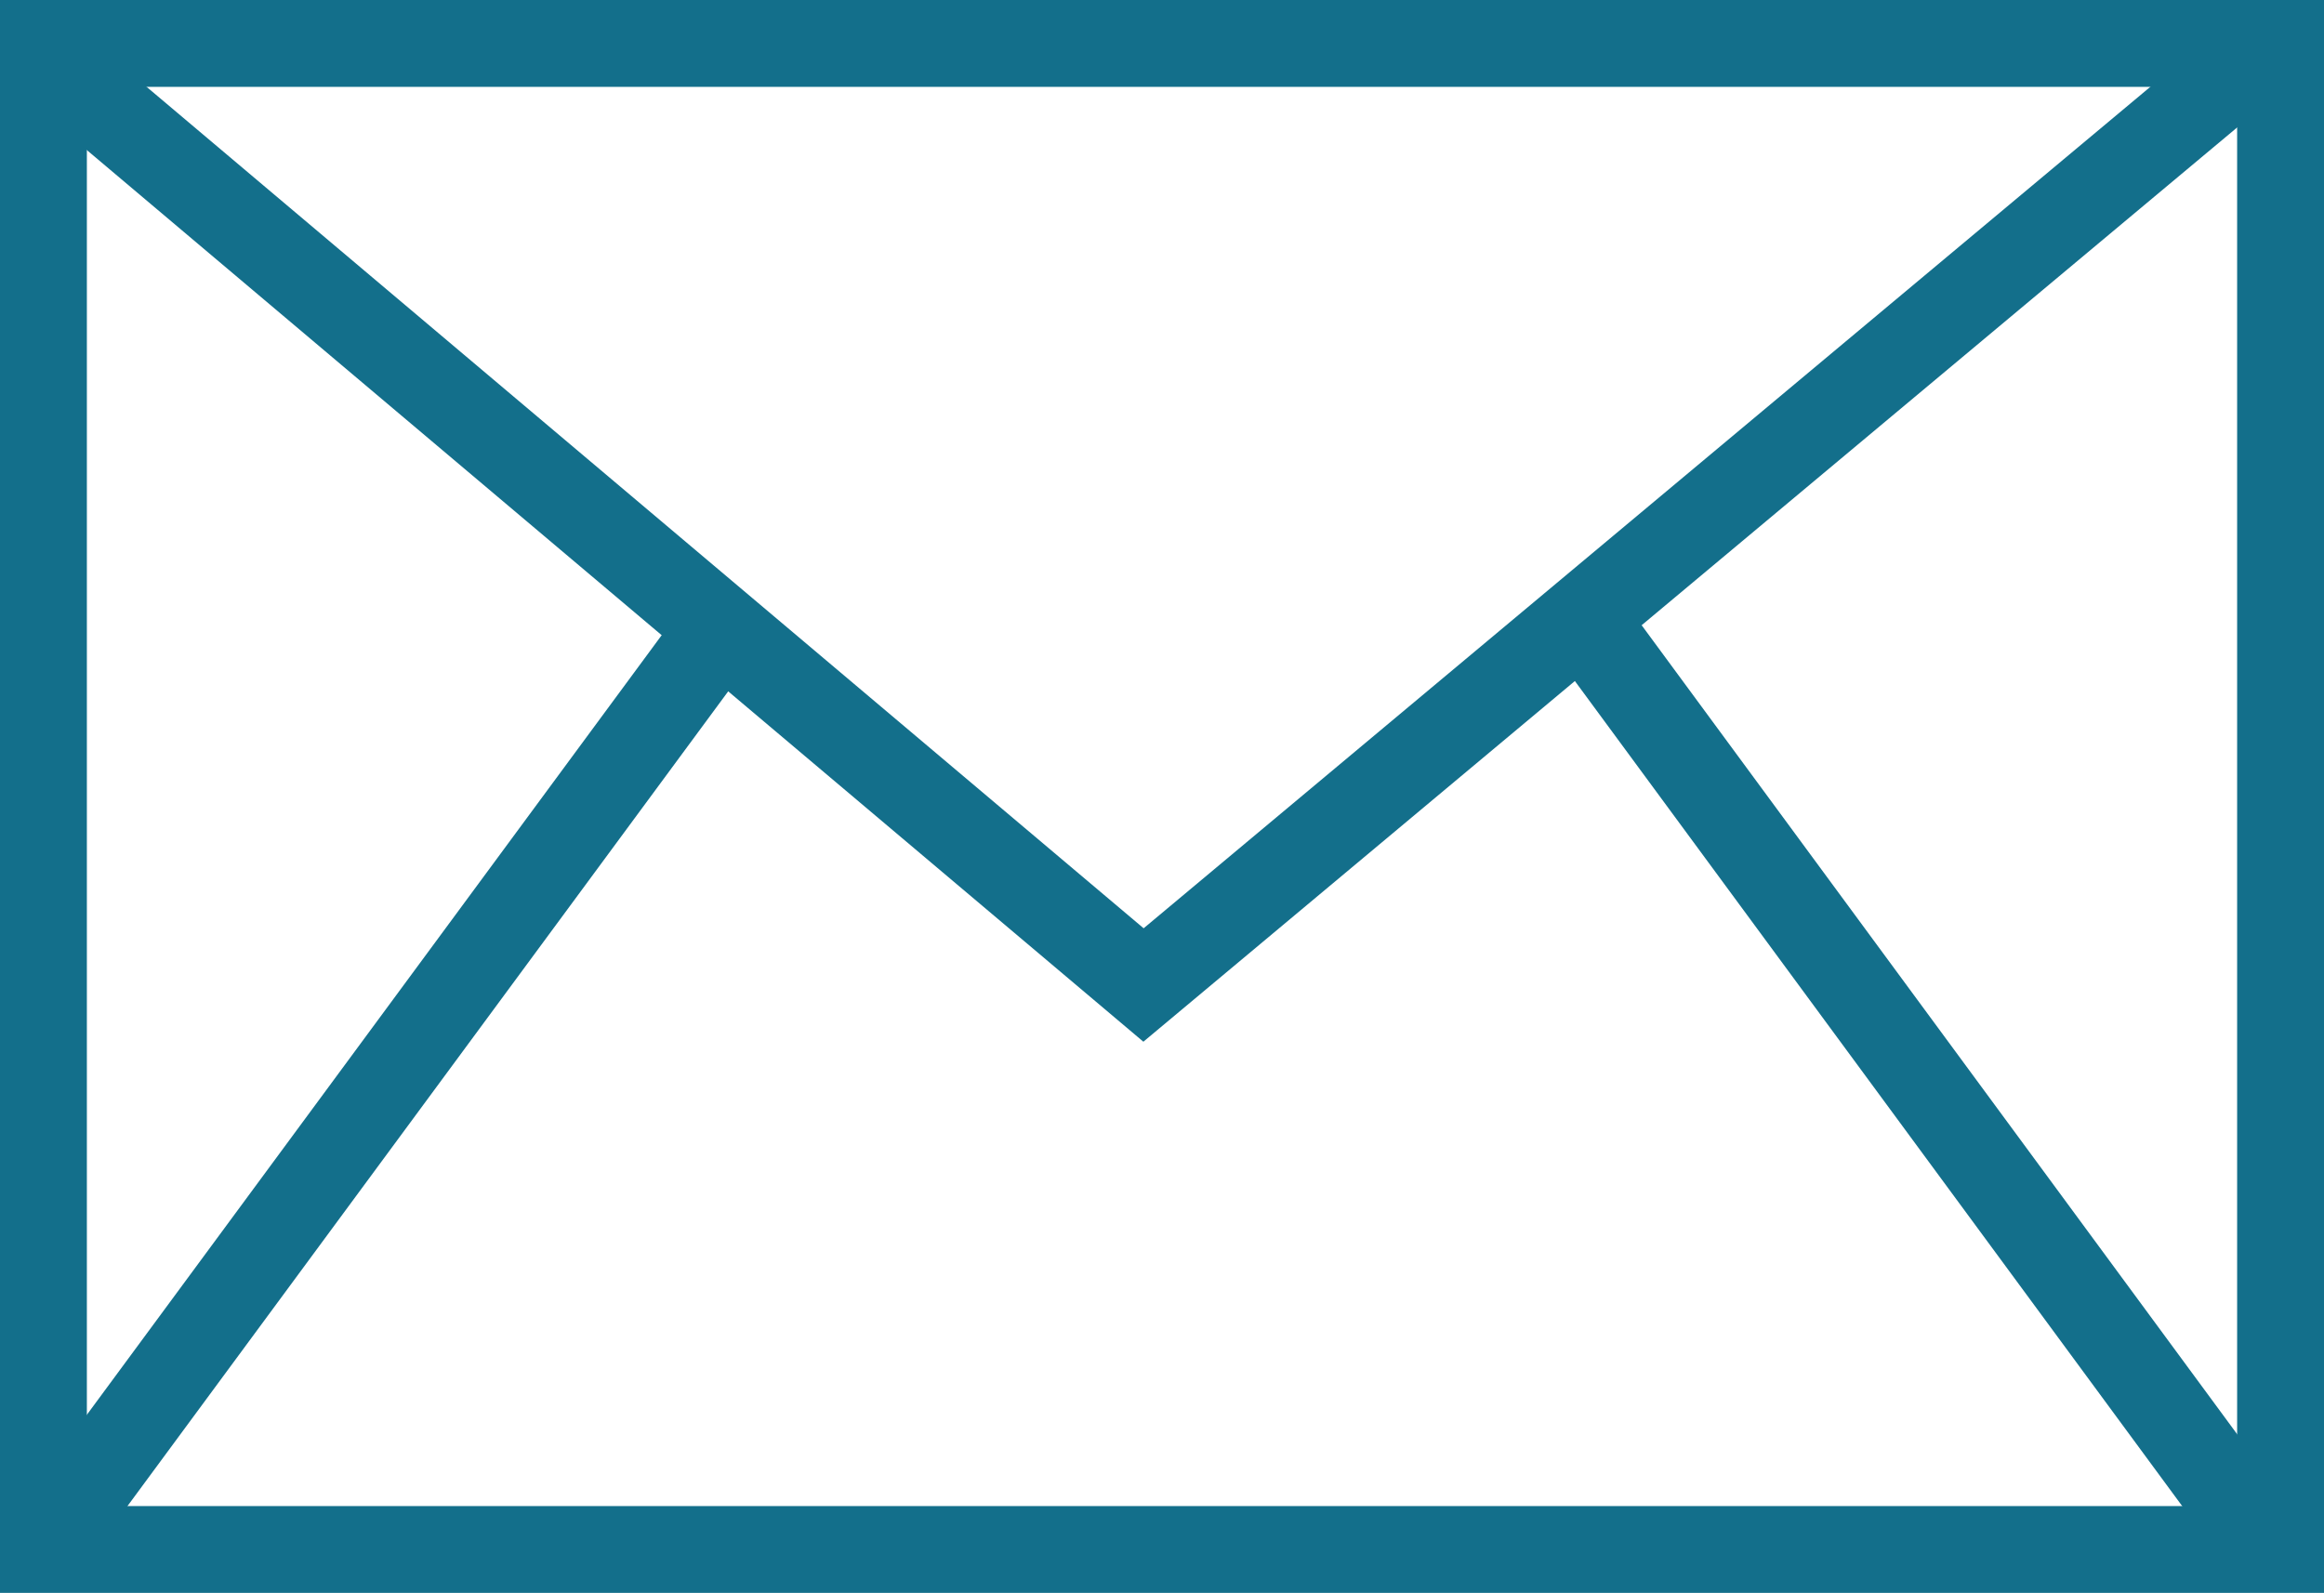
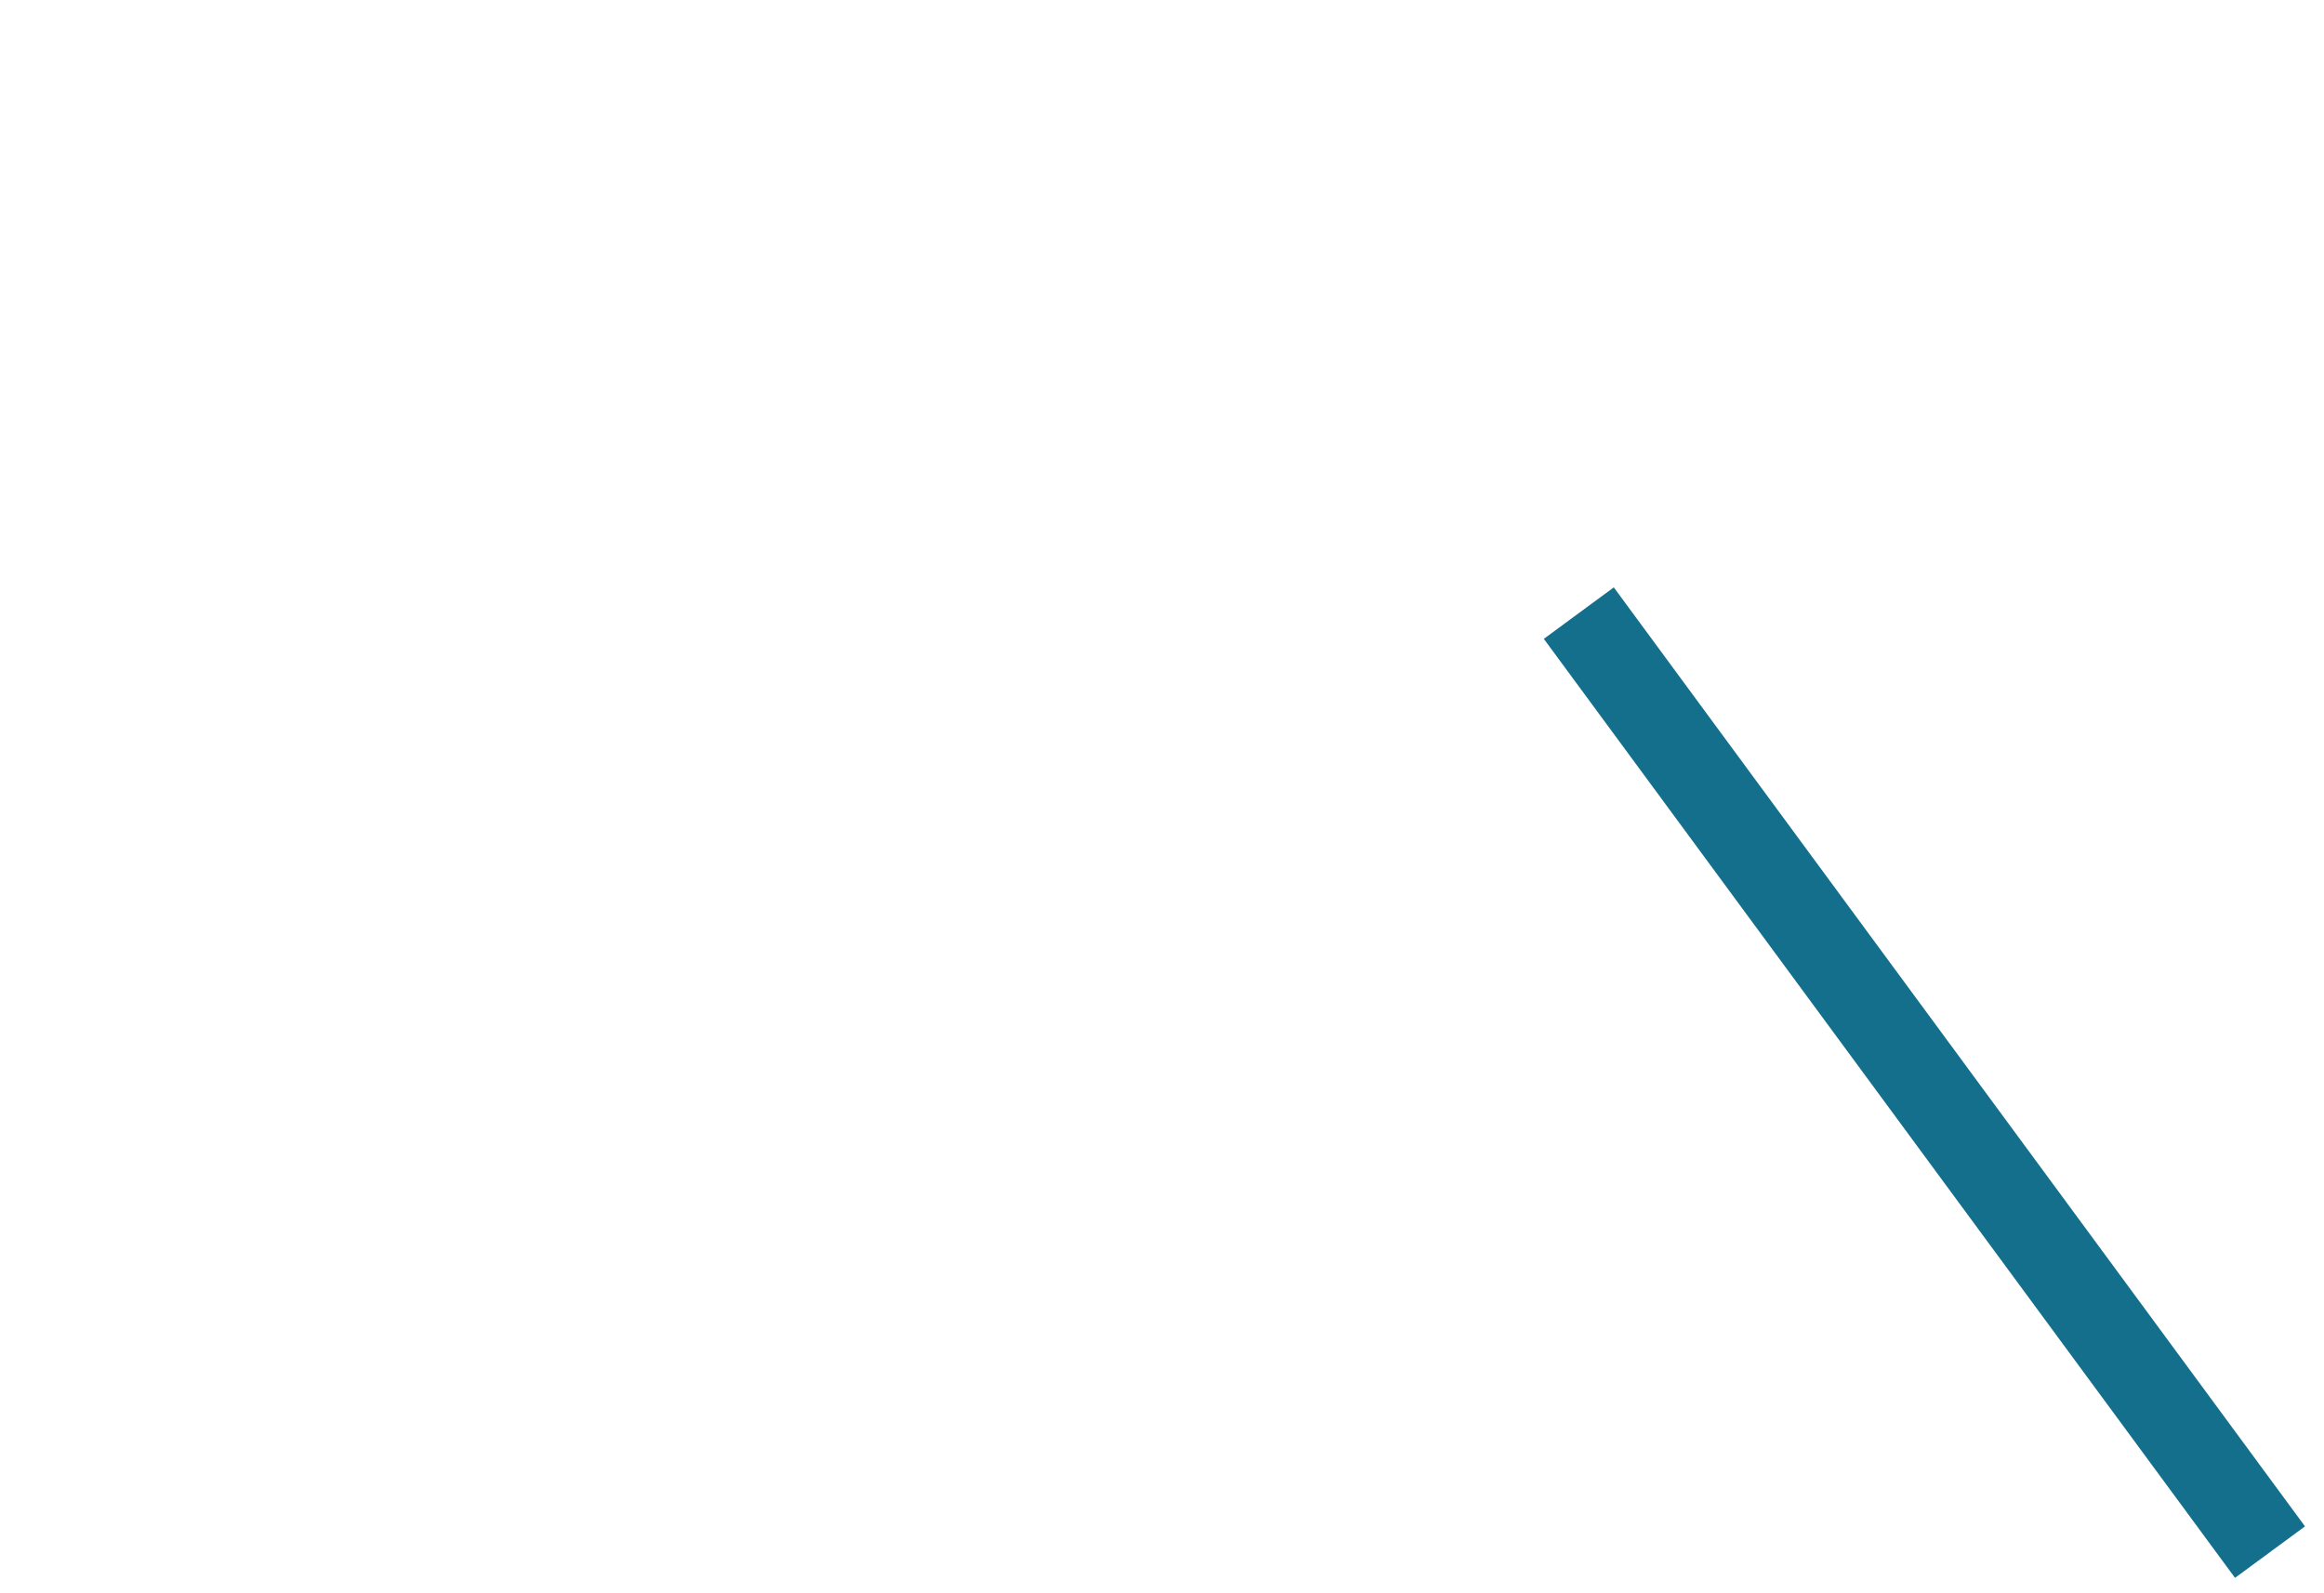
<svg xmlns="http://www.w3.org/2000/svg" id="Ebene_1" version="1.1" viewBox="0 0 1772.946 1215.448">
  <defs>
    <style>
      .st0 {
        fill: #136f8b;
      }
    </style>
  </defs>
-   <path class="st0" d="M1772.946,1215.448H0V0h1772.946v1215.448ZM66.273,1149.176h1640.401V66.273H66.273v1082.903Z" />
-   <polygon class="st0" points="872.261 794.873 11.759 68.514 54.506 17.871 872.463 708.319 1710.508 7.689 1753.013 58.535 872.261 794.873" />
  <rect class="st0" x="1434.964" y="381.269" width="66.275" height="889.613" transform="translate(-203.949 1030.946) rotate(-36.351)" />
-   <rect class="st0" x="-146.814" y="790.917" width="885.169" height="66.273" transform="translate(-543.033 573.151) rotate(-53.603)" />
</svg>